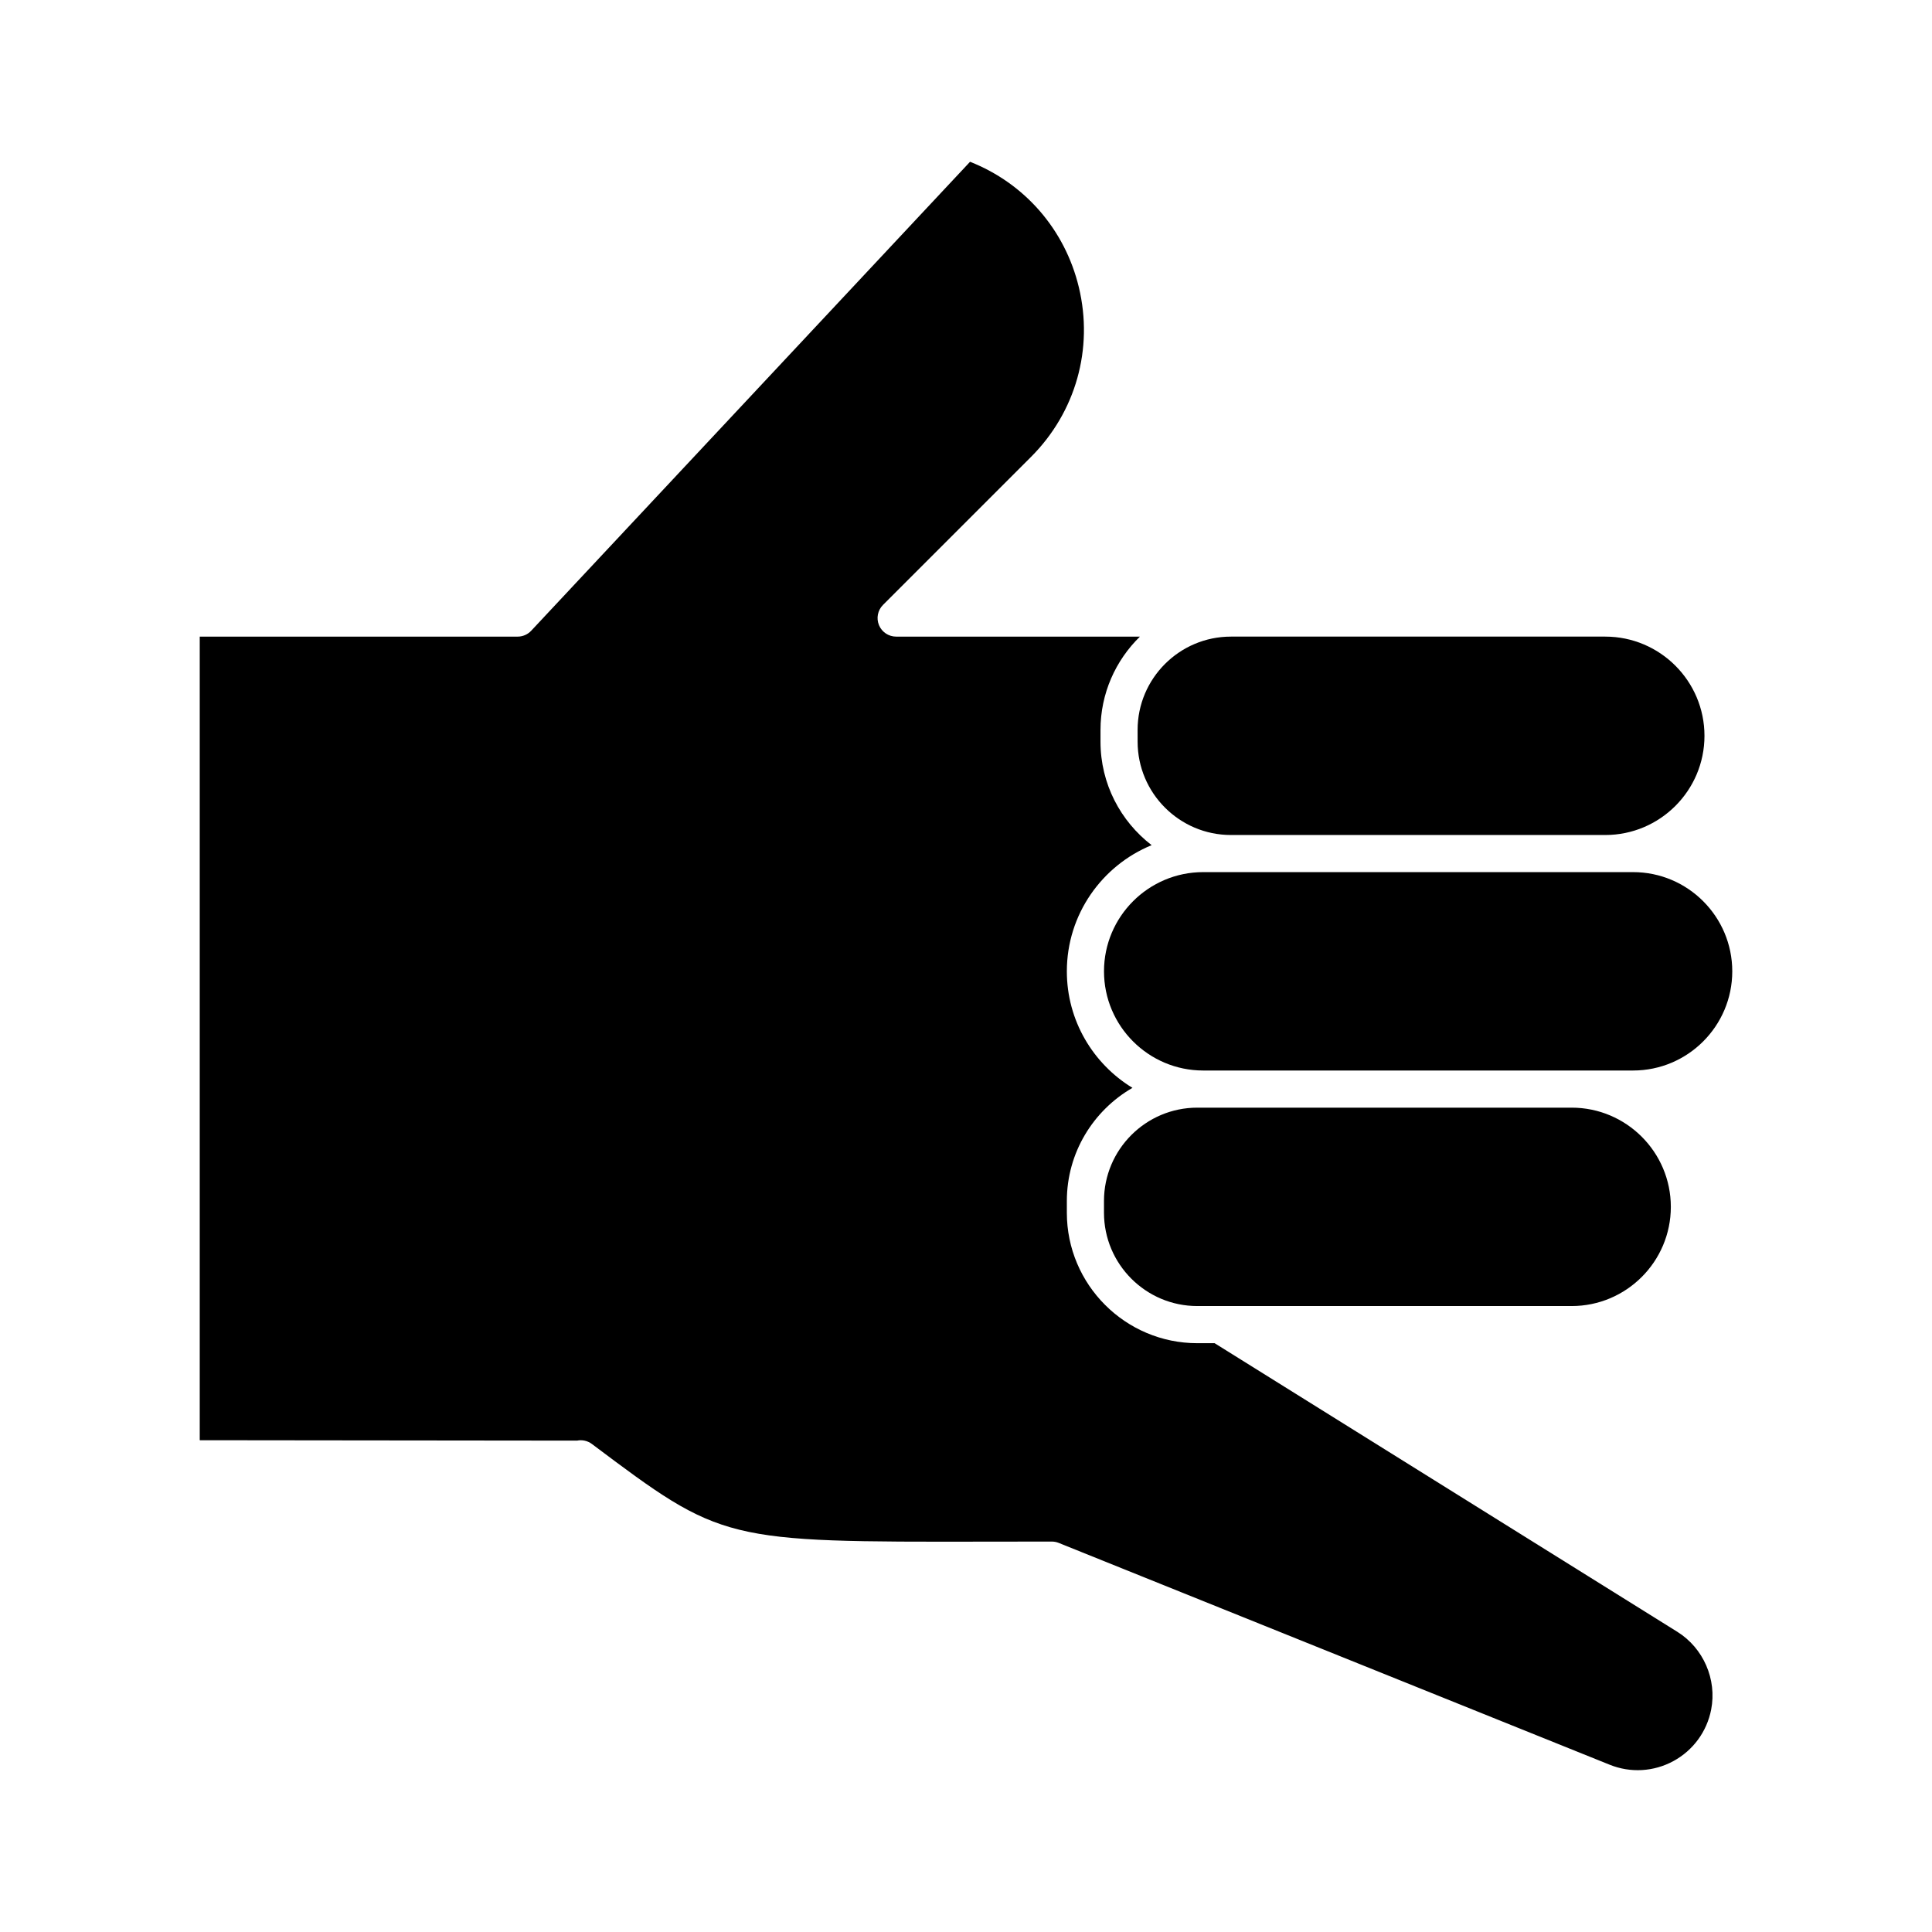
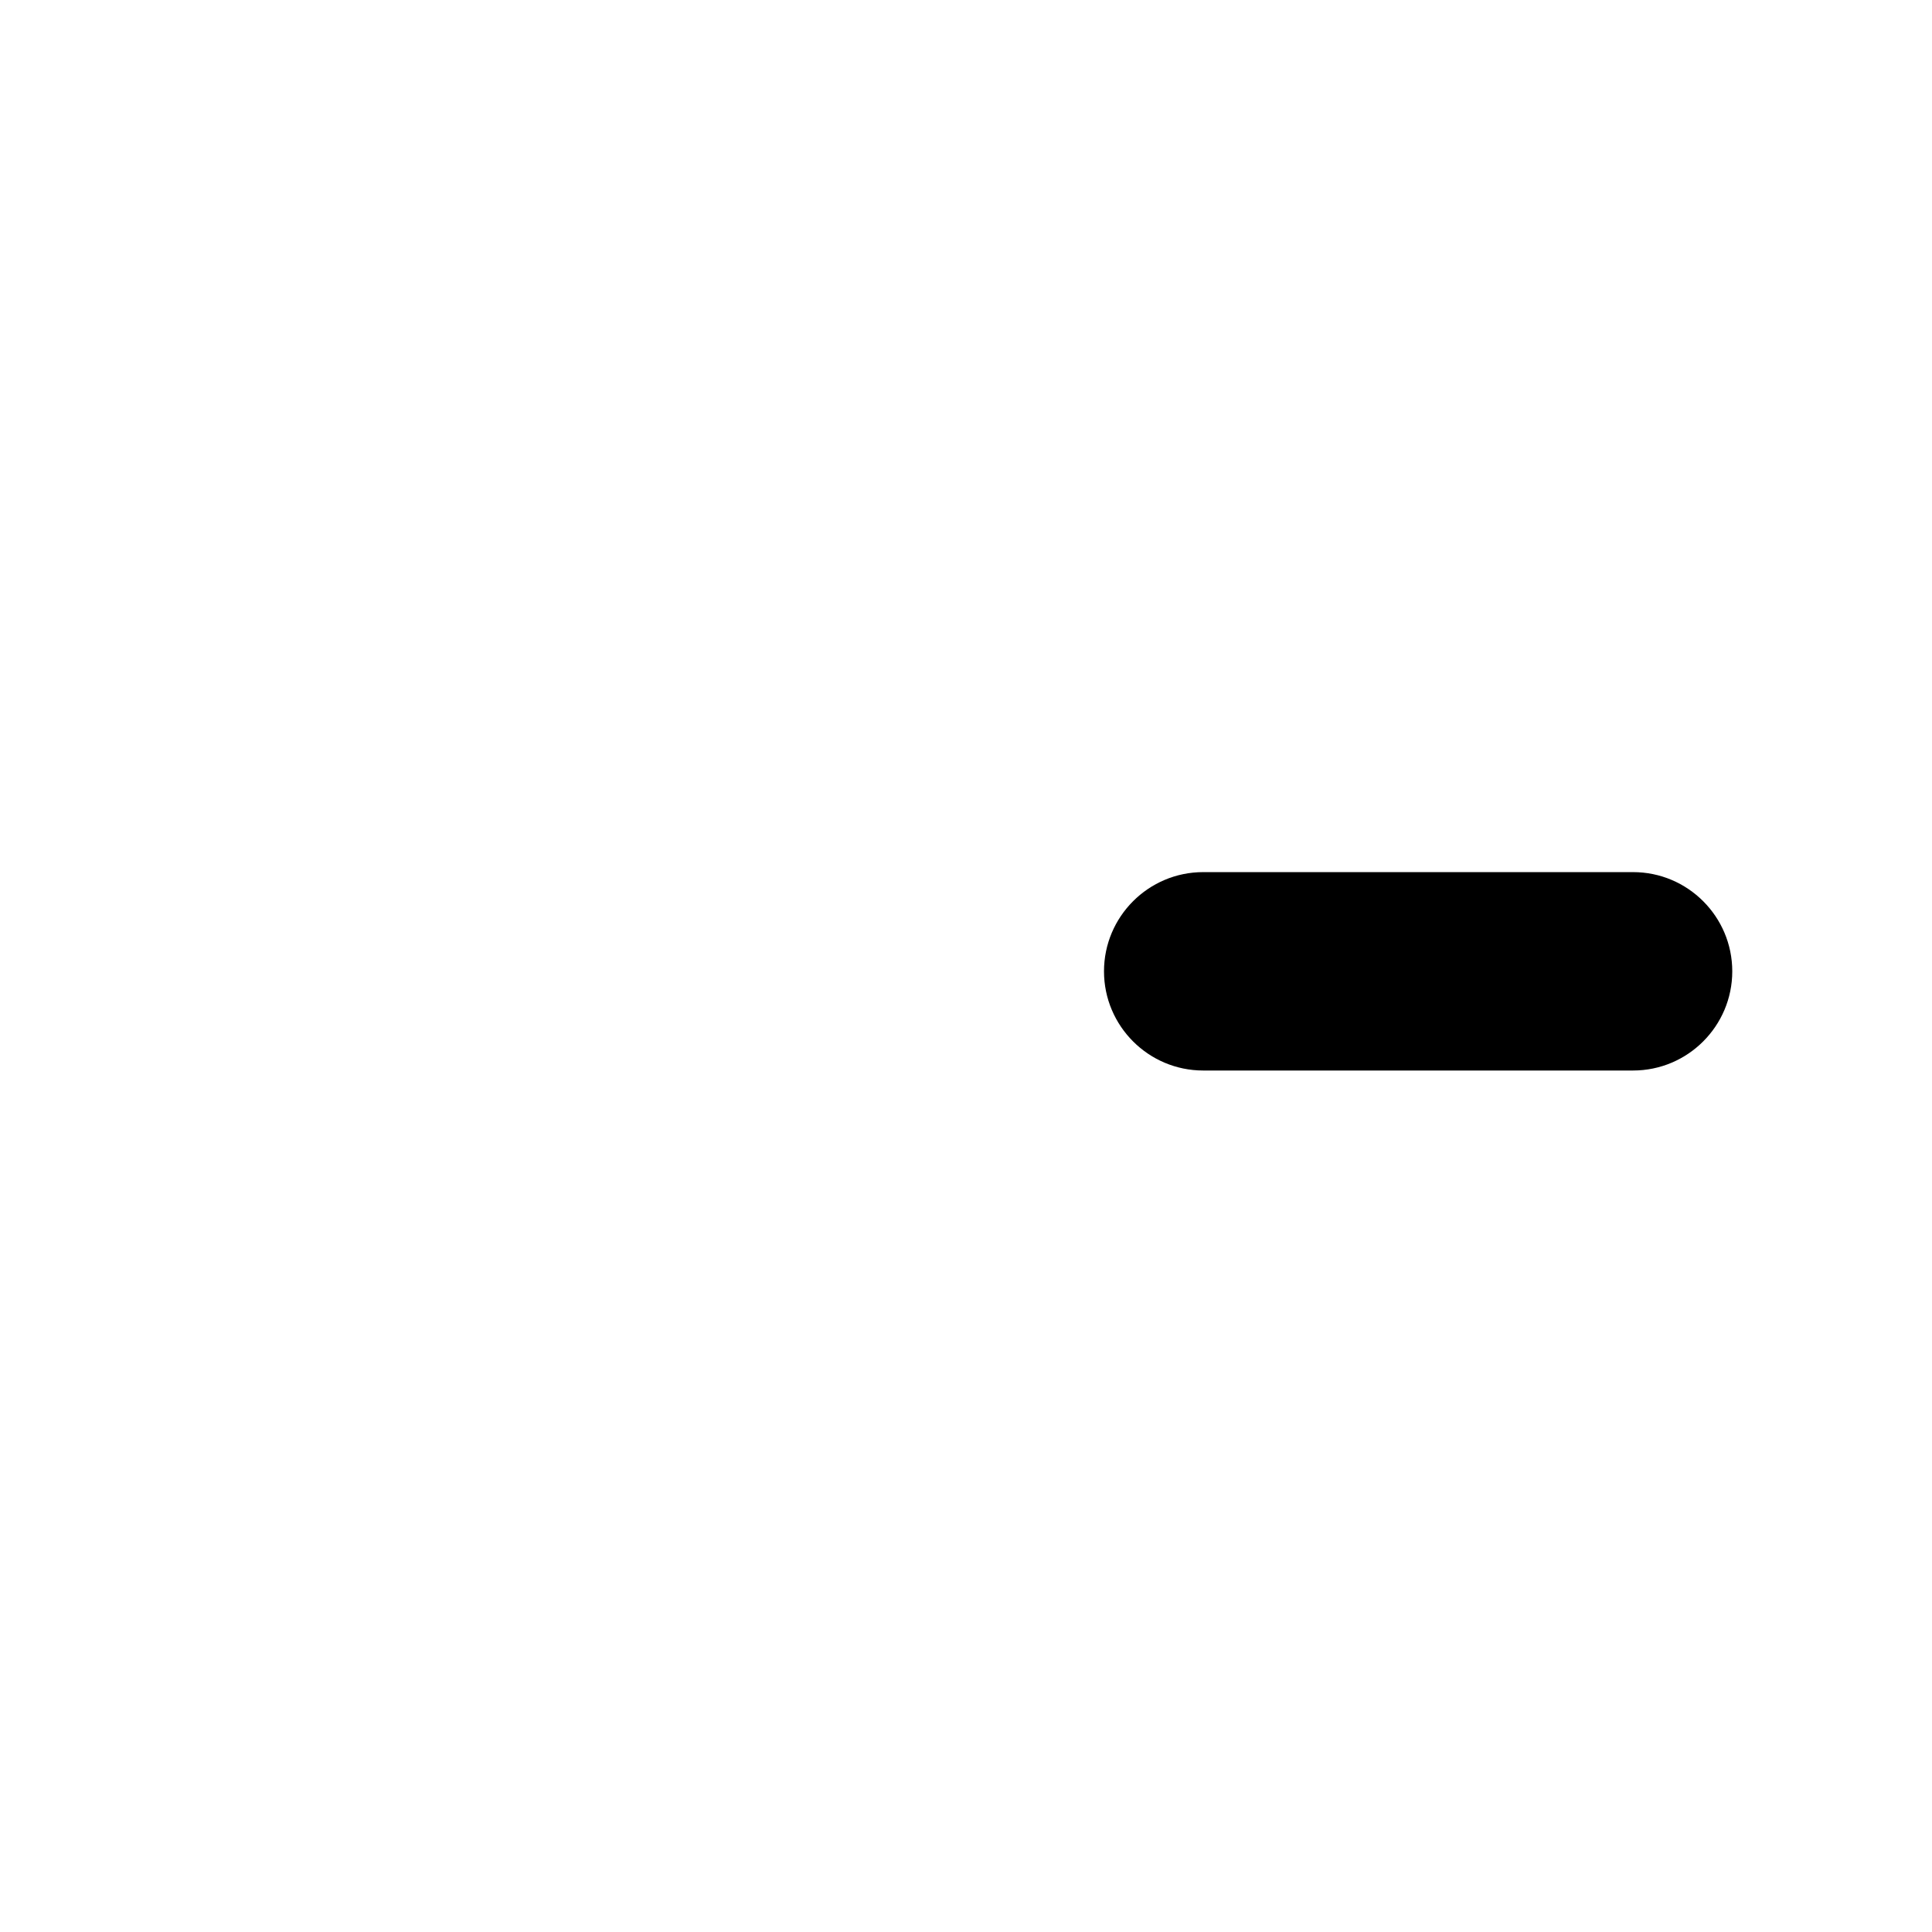
<svg xmlns="http://www.w3.org/2000/svg" fill="#000000" width="800px" height="800px" version="1.1" viewBox="144 144 512 512">
  <g>
-     <path d="m560.5 437.54h-99.199c-13.637 0-24.734 11.094-24.734 24.734v3.109c0 13.637 11.094 24.734 24.734 24.734h99.199c14.496 0 26.289-11.793 26.289-26.289 0-14.496-11.793-26.289-26.289-26.289z" />
-     <path d="m445.48 340.55c0 13.637 11.094 24.734 24.734 24.734h99.199c14.496 0 26.289-11.793 26.289-26.289s-11.793-26.289-26.289-26.289h-99.203c-13.637 0-24.734 11.094-24.734 24.734z" />
-     <path d="m461.3 499.96c-19.062 0-34.574-15.512-34.574-34.574v-3.109c0-12.812 7.012-24.008 17.391-29.984-10.418-6.348-17.391-17.812-17.391-30.879 0-15.09 9.301-28.039 22.469-33.438-8.23-6.324-13.551-16.262-13.551-27.422v-3.109c0-9.688 4.012-18.449 10.449-24.734h-64.605c-1.988 0-3.785-1.199-4.547-3.035-0.762-1.84-0.34-3.953 1.066-5.363l39.227-39.227c11.855-11.855 16.594-28.664 12.672-44.965-3.68-15.297-14.352-27.527-28.832-33.246l-116.3 124.28c-0.93 0.992-2.231 1.559-3.594 1.559h-84.246v212.96l99.984 0.109c1.359-0.277 2.793 0.027 3.934 0.883 34.68 26.012 34.688 26.008 104.9 25.887 5.262-0.012 10.91-0.02 16.984-0.02 0.629 0 1.254 0.121 1.836 0.355l146.02 58.789c5.512 2.219 11.664 1.863 16.883-0.973 5.219-2.836 8.863-7.809 10-13.637 1.559-8.016-2.047-16.305-8.973-20.625l-122.62-76.484-4.574-0.004z" />
-     <path d="m576.78 375.12h-113.92c-14.496 0-26.289 11.793-26.289 26.289 0 14.496 11.793 26.289 26.289 26.289h113.92c14.496 0 26.289-11.793 26.289-26.289 0-14.492-11.793-26.289-26.289-26.289z" />
+     <path d="m576.78 375.12h-113.92c-14.496 0-26.289 11.793-26.289 26.289 0 14.496 11.793 26.289 26.289 26.289h113.92c14.496 0 26.289-11.793 26.289-26.289 0-14.492-11.793-26.289-26.289-26.289" />
  </g>
</svg>